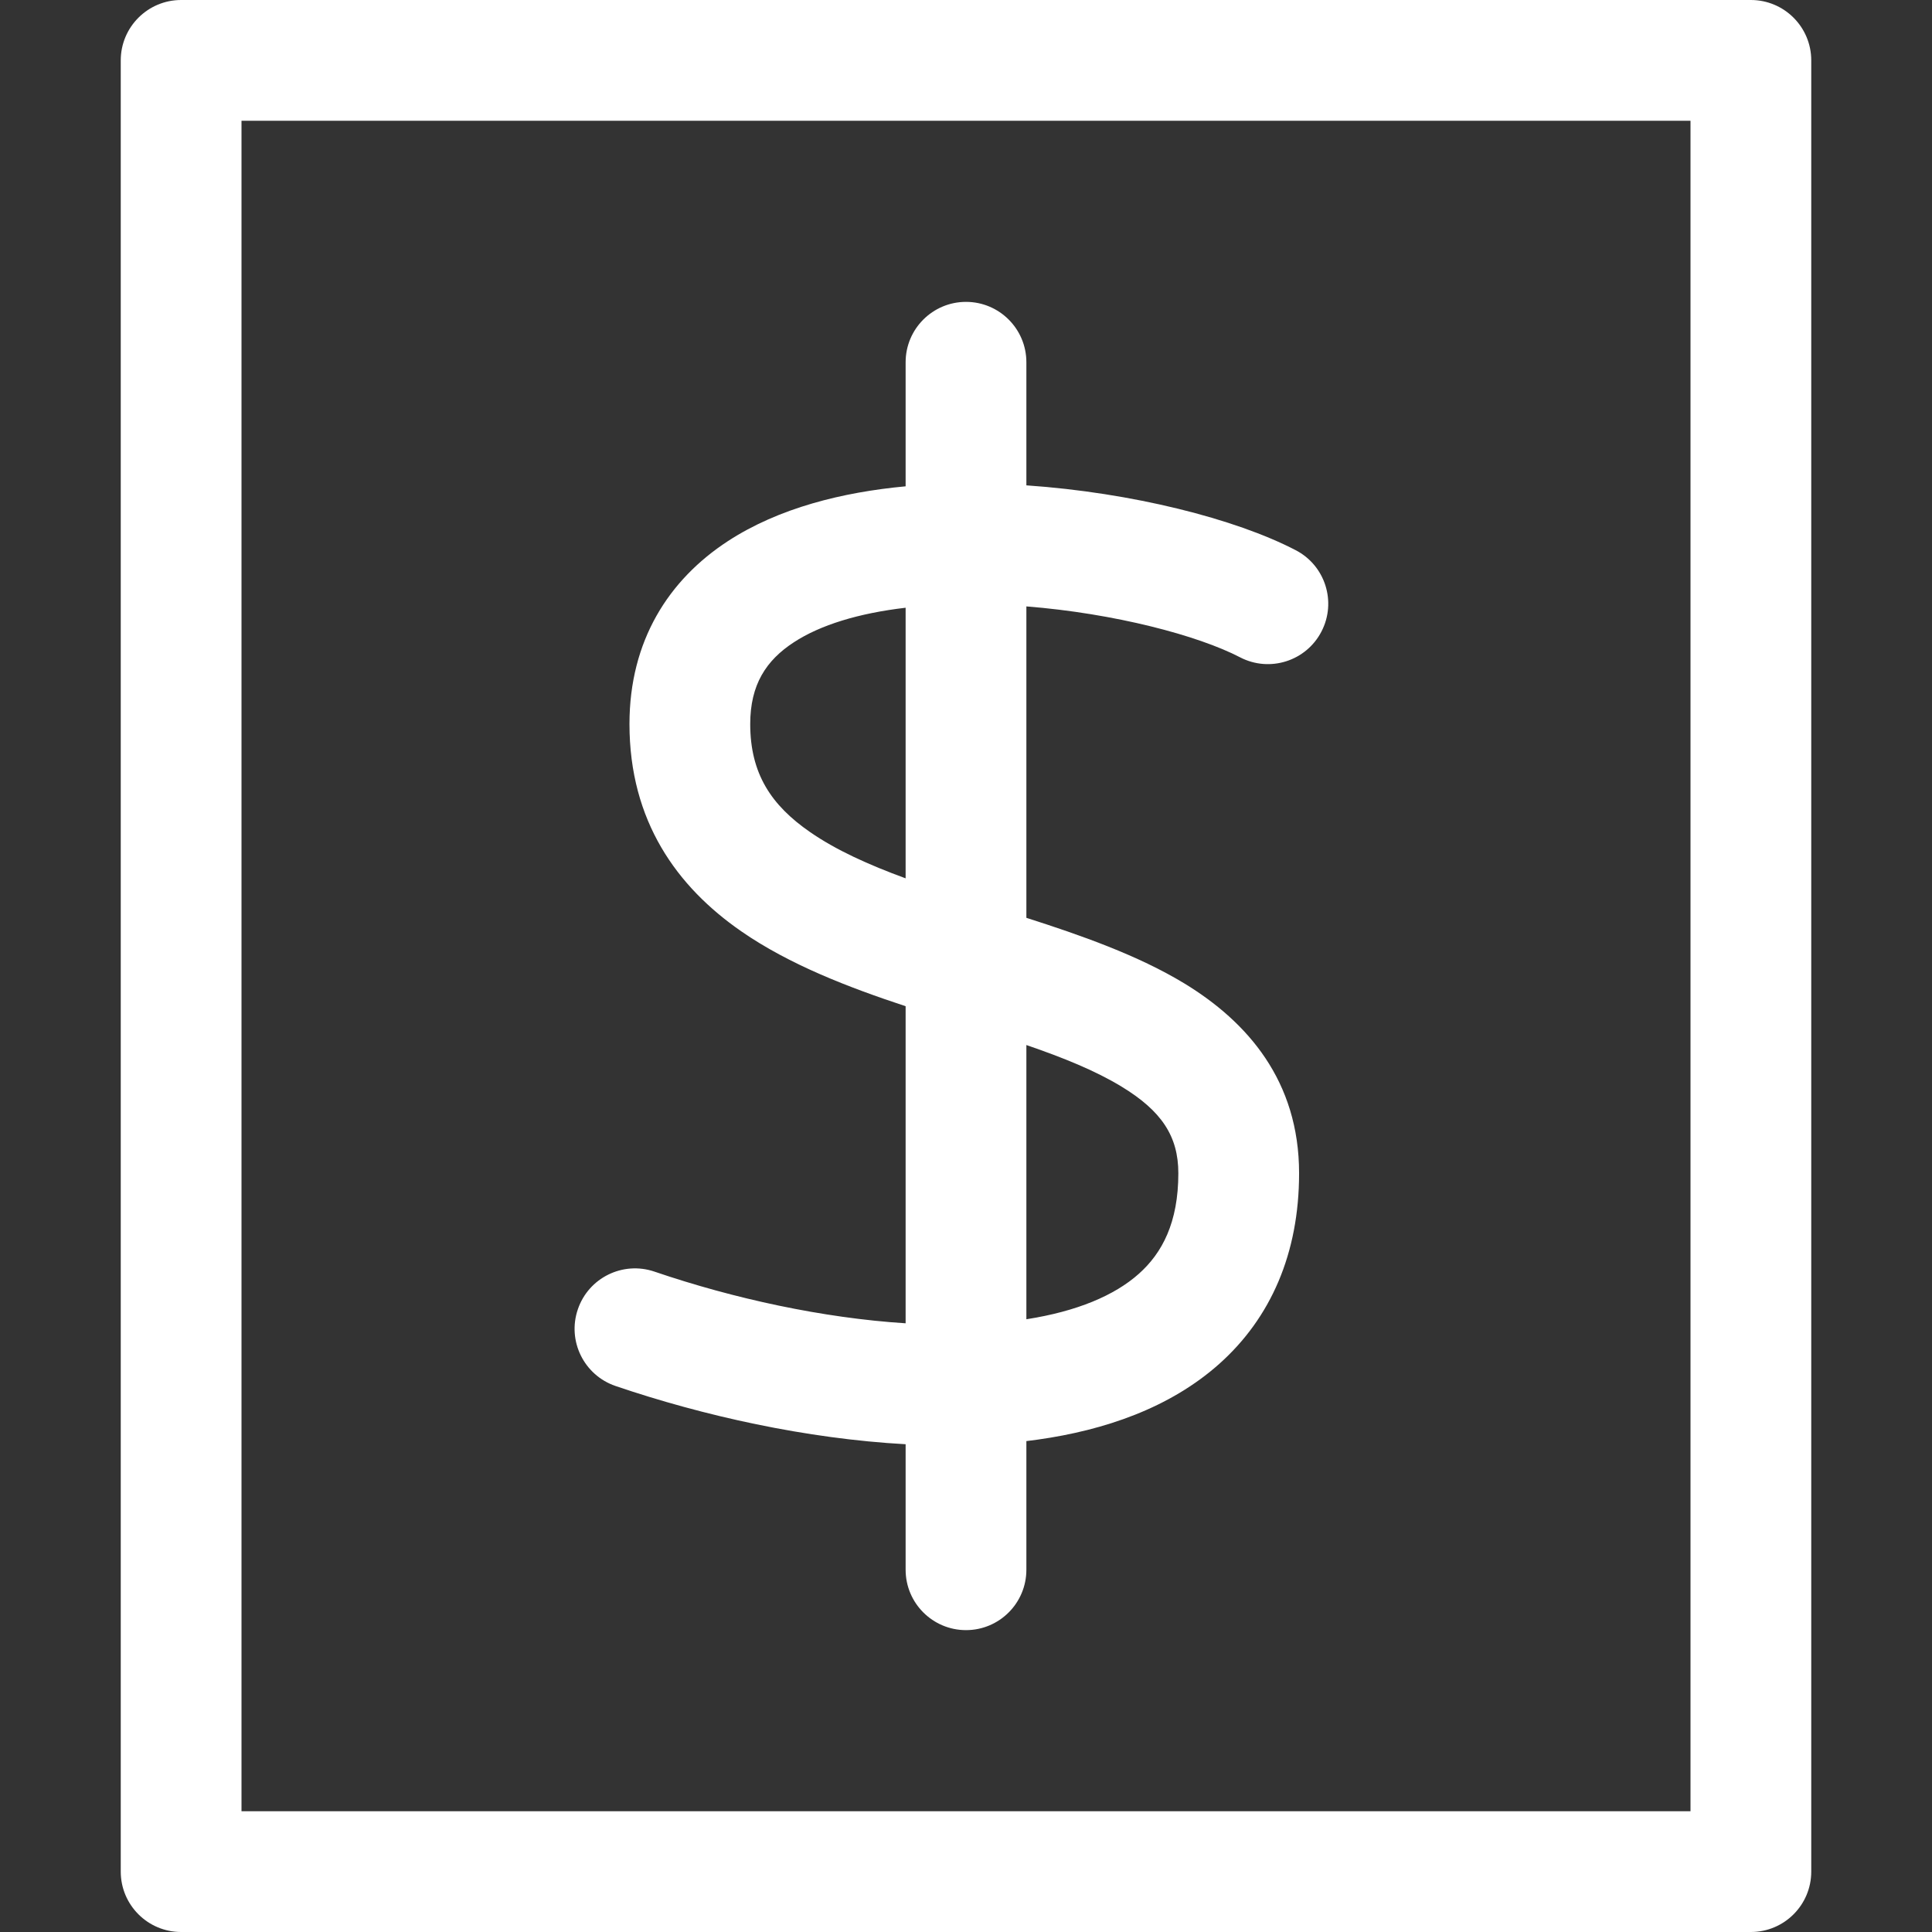
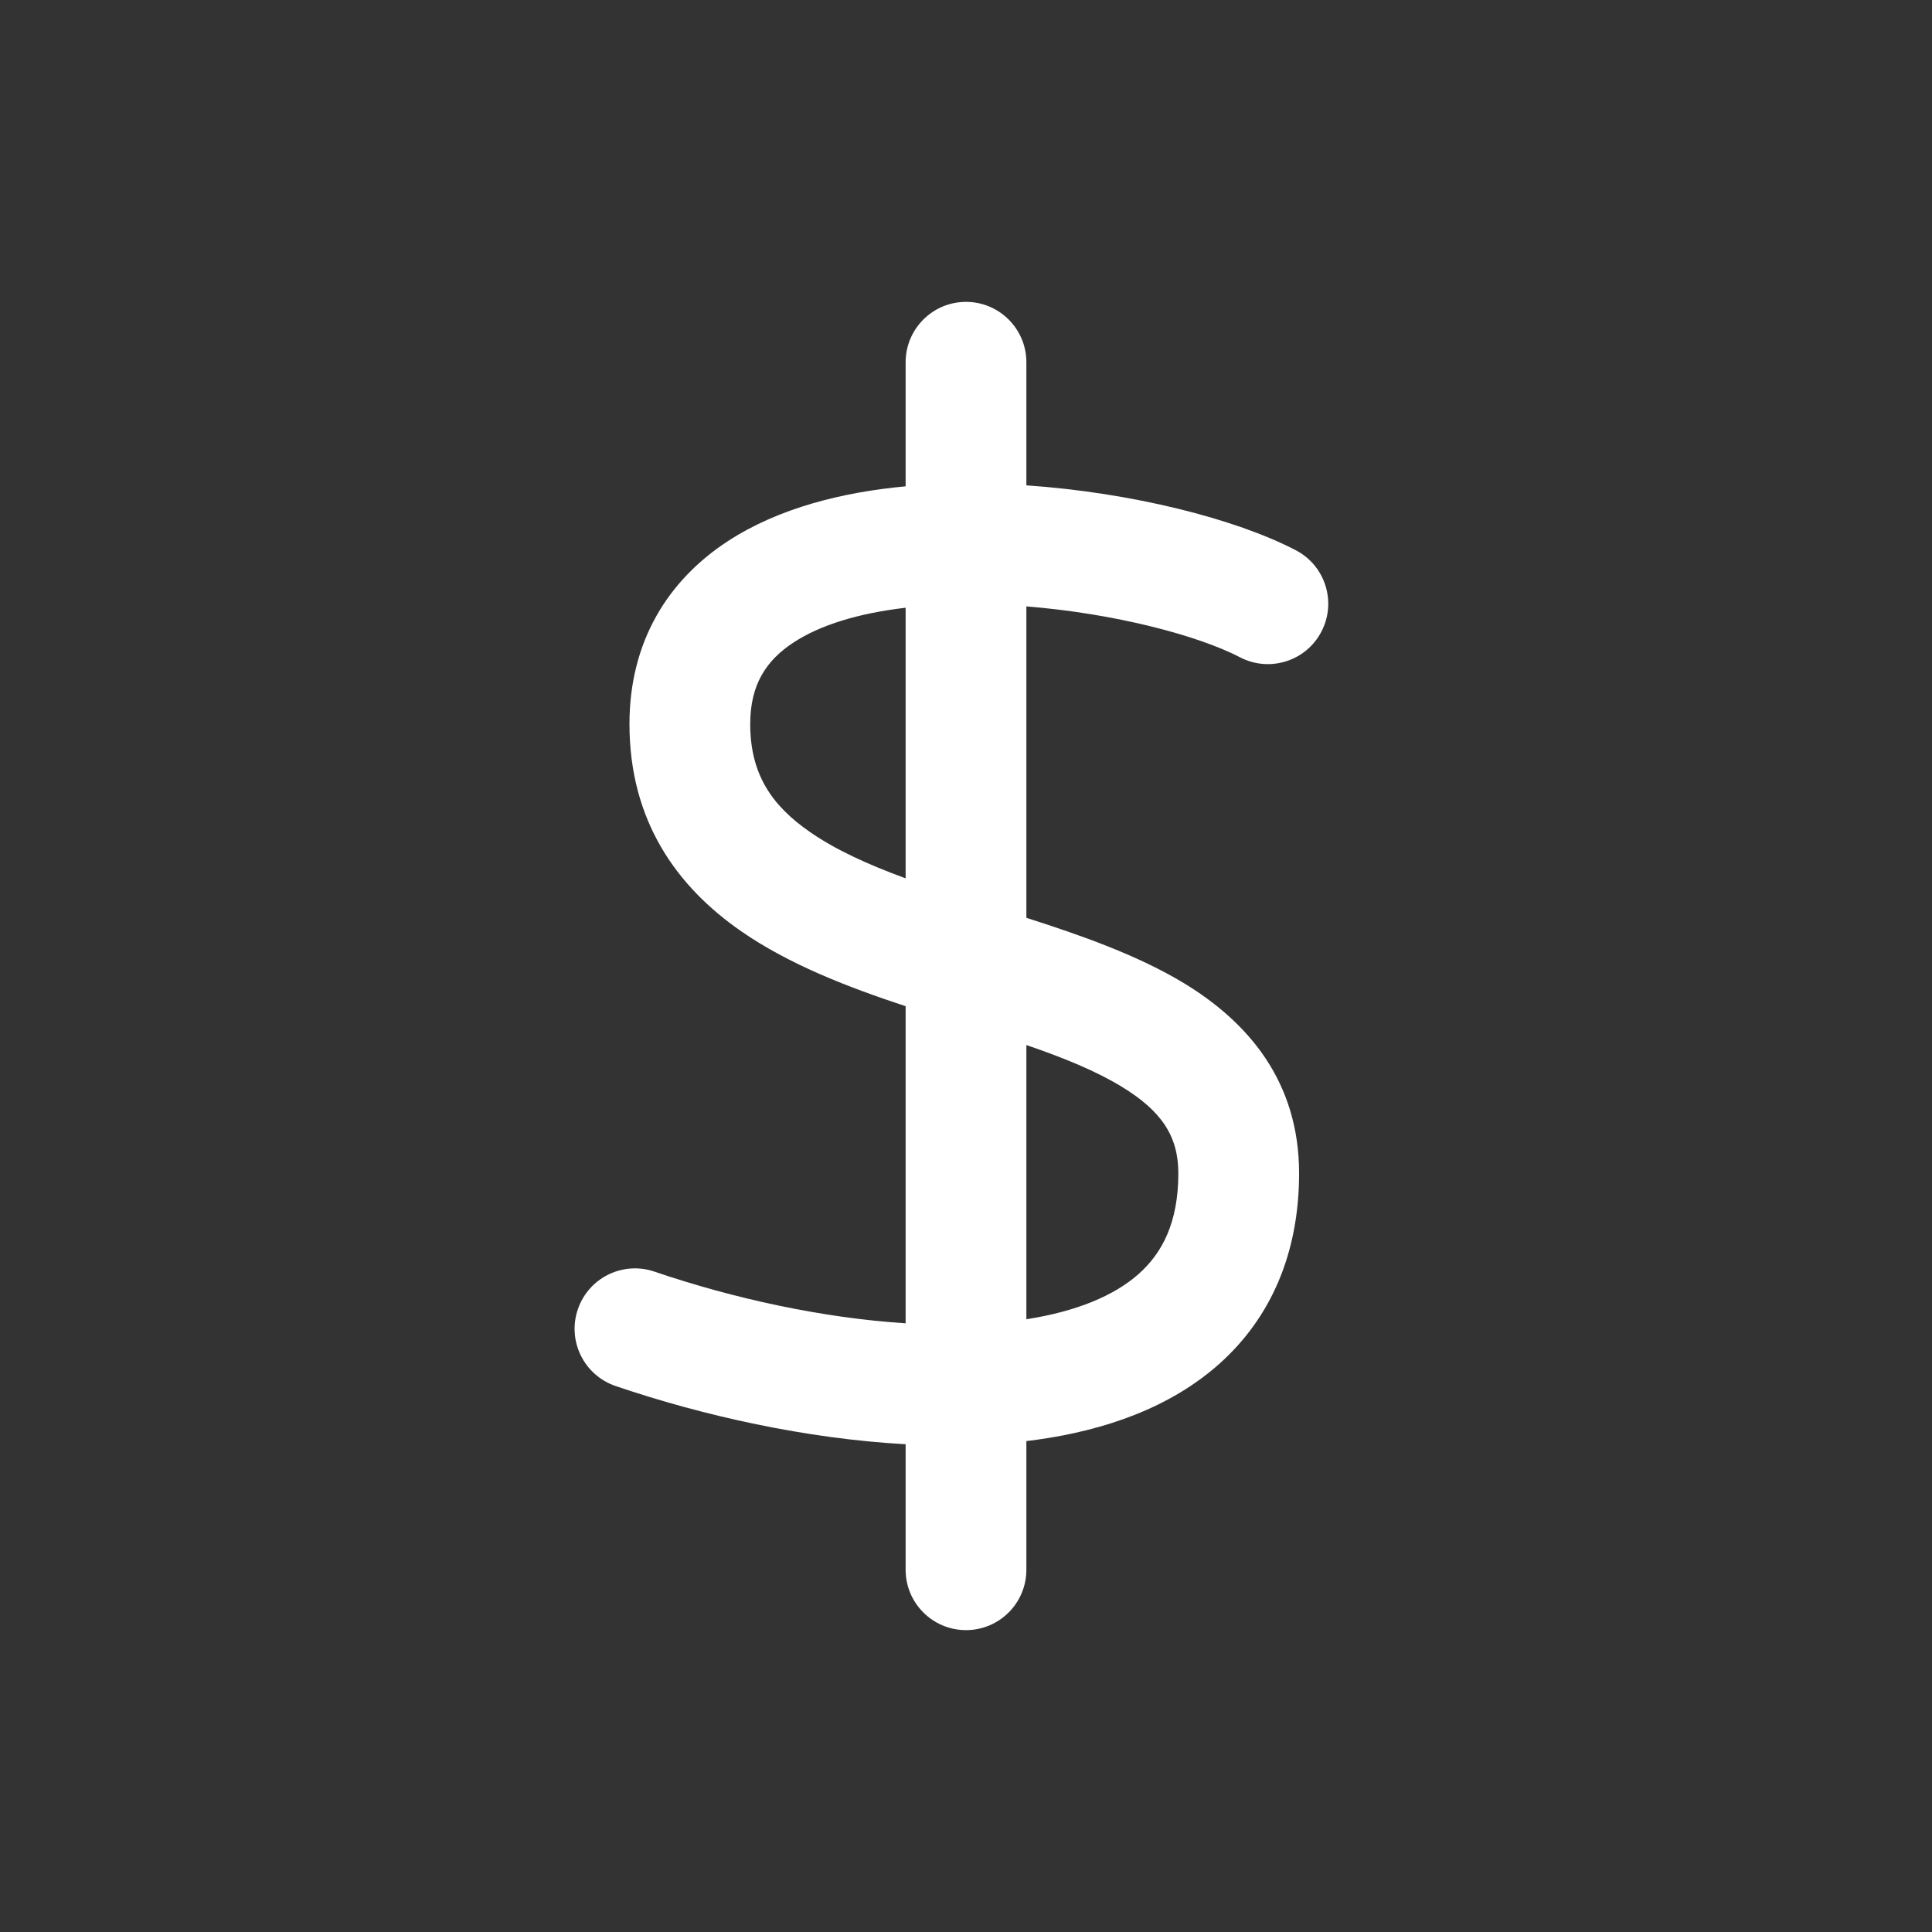
<svg xmlns="http://www.w3.org/2000/svg" width="32" height="32" viewBox="0 0 32 32" fill="none">
  <rect x="0" y="0" width="32" height="32" fill="#333333" stroke="none" />
  <path fill-rule="evenodd" clip-rule="evenodd" d="M16 5C16.552 5 17 5.448 17 6V8.039C18.749 8.159 20.462 8.593 21.461 9.113C21.951 9.367 22.142 9.971 21.887 10.461C21.633 10.951 21.029 11.142 20.539 10.887C19.842 10.525 18.462 10.16 17 10.044V15.202C17.898 15.489 18.848 15.822 19.617 16.289C20.662 16.925 21.517 17.903 21.517 19.433C21.517 20.762 21.047 21.829 20.196 22.589C19.378 23.319 18.296 23.688 17.192 23.844C17.128 23.853 17.064 23.861 17 23.869V26C17 26.552 16.552 27 16 27C15.448 27 15 26.552 15 26V23.921C13.361 23.831 11.651 23.452 10.194 22.956C9.672 22.777 9.392 22.209 9.571 21.686C9.749 21.163 10.317 20.884 10.84 21.062C12.153 21.51 13.633 21.831 15 21.918V16.666C14.067 16.358 13.079 15.981 12.277 15.425C11.213 14.688 10.426 13.601 10.426 11.992C10.426 10.613 11.075 9.603 12.056 8.963C12.901 8.412 13.958 8.152 15 8.055V6C15 5.448 15.448 5 16 5ZM15 10.066C14.221 10.157 13.586 10.352 13.149 10.638C12.69 10.937 12.426 11.339 12.426 11.992C12.426 12.816 12.776 13.338 13.416 13.781C13.848 14.08 14.383 14.322 15 14.548V10.066ZM17 17.309V21.851C17.839 21.72 18.461 21.457 18.864 21.097C19.249 20.753 19.517 20.25 19.517 19.433C19.517 18.816 19.236 18.399 18.577 17.998C18.143 17.734 17.612 17.519 17 17.309Z" fill="#002C77" style="fill: #ffffff;" />
-   <path fill-rule="evenodd" clip-rule="evenodd" d="M2 1C2 0.448 2.448 0 3 0H29C29.552 0 30 0.448 30 1V31C30 31.552 29.552 32 29 32H3C2.448 32 2 31.552 2 31V1ZM4 2V30H28V2H4Z" fill="#002C77" style="fill: #ffffff;" />
</svg>